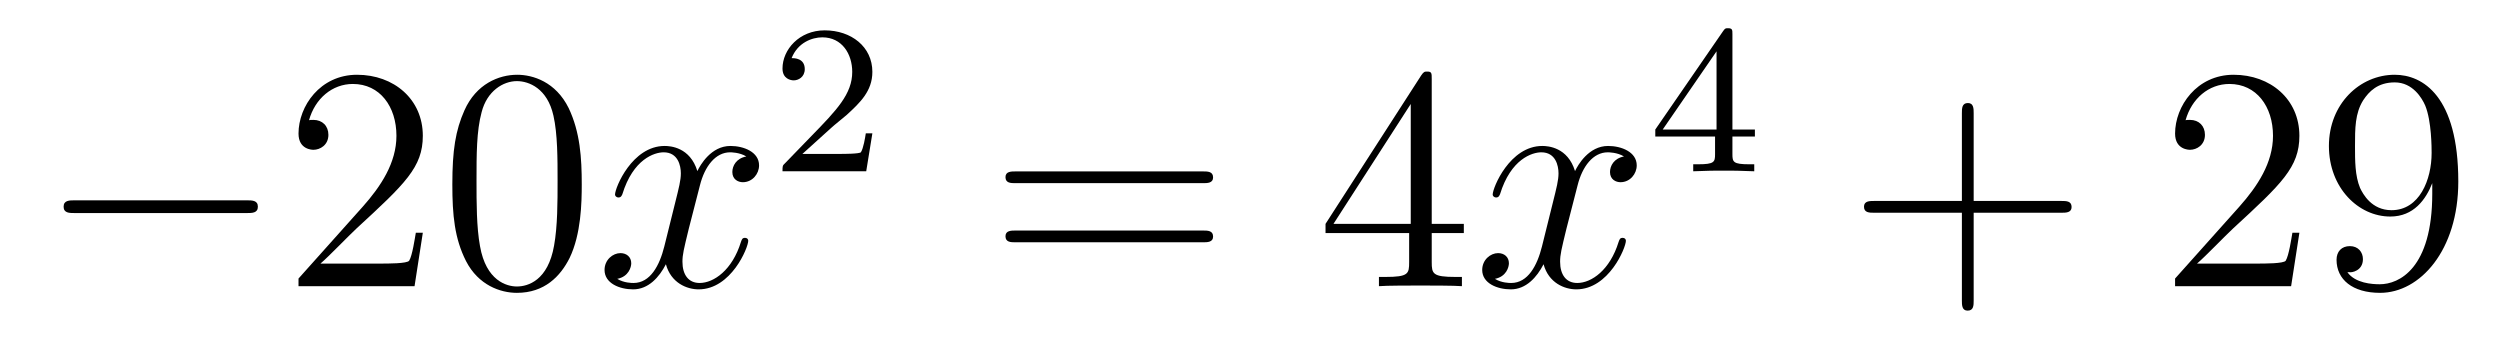
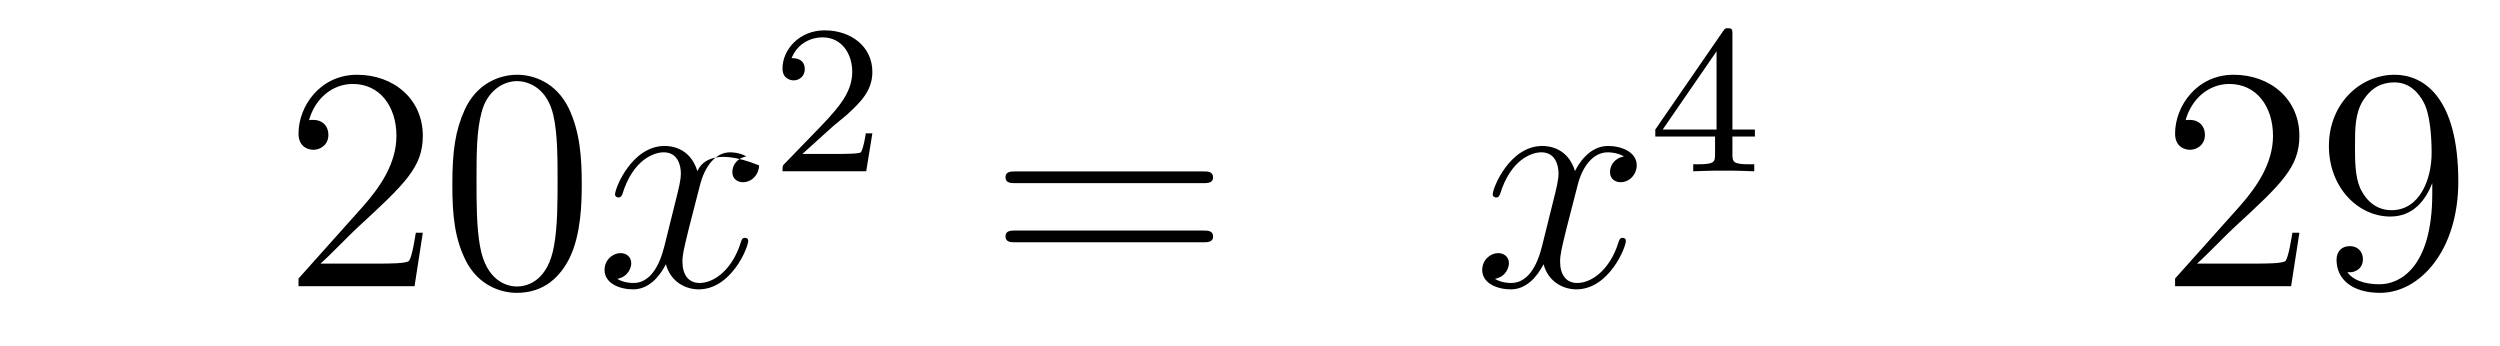
<svg xmlns="http://www.w3.org/2000/svg" height="13pt" version="1.1" viewBox="0 -13 94 13" width="94pt">
  <g id="page1">
    <g transform="matrix(1 0 0 1 -127 652)">
-       <path d="M136.278 -656.989C136.481 -656.989 136.696 -656.989 136.696 -657.228C136.696 -657.468 136.481 -657.468 136.278 -657.468H129.811C129.608 -657.468 129.392 -657.468 129.392 -657.228C129.392 -656.989 129.608 -656.989 129.811 -656.989H136.278Z" fill-rule="evenodd" />
      <path d="M142.898 -656.248H142.635C142.599 -656.045 142.504 -655.387 142.384 -655.196C142.3 -655.089 141.619 -655.089 141.261 -655.089H139.049C139.372 -655.364 140.101 -656.129 140.412 -656.416C142.229 -658.089 142.898 -658.711 142.898 -659.894C142.898 -661.269 141.81 -662.189 140.424 -662.189C139.037 -662.189 138.224 -661.006 138.224 -659.978C138.224 -659.368 138.75 -659.368 138.786 -659.368C139.037 -659.368 139.348 -659.547 139.348 -659.93C139.348 -660.265 139.12 -660.492 138.786 -660.492C138.678 -660.492 138.654 -660.492 138.619 -660.48C138.846 -661.293 139.491 -661.843 140.268 -661.843C141.284 -661.843 141.906 -660.994 141.906 -659.894C141.906 -658.878 141.32 -657.993 140.639 -657.228L138.224 -654.527V-654.24H142.587L142.898 -656.248ZM148.874 -658.065C148.874 -659.058 148.814 -660.026 148.383 -660.934C147.894 -661.927 147.033 -662.189 146.447 -662.189C145.754 -662.189 144.905 -661.843 144.463 -660.851C144.128 -660.097 144.008 -659.356 144.008 -658.065C144.008 -656.906 144.092 -656.033 144.522 -655.184C144.989 -654.276 145.814 -653.989 146.435 -653.989C147.475 -653.989 148.073 -654.611 148.419 -655.304C148.85 -656.2 148.874 -657.372 148.874 -658.065ZM146.435 -654.228C146.053 -654.228 145.275 -654.443 145.048 -655.746C144.917 -656.463 144.917 -657.372 144.917 -658.209C144.917 -659.189 144.917 -660.073 145.108 -660.779C145.311 -661.58 145.921 -661.95 146.435 -661.95C146.889 -661.95 147.583 -661.675 147.81 -660.648C147.965 -659.966 147.965 -659.022 147.965 -658.209C147.965 -657.408 147.965 -656.499 147.834 -655.77C147.607 -654.455 146.853 -654.228 146.435 -654.228Z" fill-rule="evenodd" />
-       <path d="M155.062 -659.117C154.68 -659.046 154.536 -658.759 154.536 -658.532C154.536 -658.245 154.764 -658.149 154.931 -658.149C155.289 -658.149 155.541 -658.46 155.541 -658.782C155.541 -659.285 154.967 -659.512 154.464 -659.512C153.735 -659.512 153.329 -658.794 153.221 -658.567C152.946 -659.464 152.205 -659.512 151.99 -659.512C150.771 -659.512 150.125 -657.946 150.125 -657.683C150.125 -657.635 150.173 -657.575 150.257 -657.575C150.352 -657.575 150.376 -657.647 150.4 -657.695C150.807 -659.022 151.608 -659.273 151.954 -659.273C152.492 -659.273 152.6 -658.771 152.6 -658.484C152.6 -658.221 152.528 -657.946 152.385 -657.372L151.978 -655.734C151.799 -655.017 151.452 -654.36 150.819 -654.36C150.759 -654.36 150.46 -654.36 150.209 -654.515C150.639 -654.599 150.735 -654.957 150.735 -655.101C150.735 -655.34 150.556 -655.483 150.329 -655.483C150.042 -655.483 149.731 -655.232 149.731 -654.85C149.731 -654.348 150.293 -654.12 150.807 -654.12C151.38 -654.12 151.787 -654.575 152.038 -655.065C152.229 -654.36 152.827 -654.12 153.269 -654.12C154.489 -654.12 155.134 -655.687 155.134 -655.949C155.134 -656.009 155.086 -656.057 155.015 -656.057C154.907 -656.057 154.895 -655.997 154.859 -655.902C154.536 -654.85 153.843 -654.36 153.305 -654.36C152.887 -654.36 152.66 -654.67 152.66 -655.16C152.66 -655.423 152.707 -655.615 152.899 -656.404L153.317 -658.029C153.496 -658.747 153.903 -659.273 154.453 -659.273C154.477 -659.273 154.811 -659.273 155.062 -659.117Z" fill-rule="evenodd" />
+       <path d="M155.062 -659.117C154.68 -659.046 154.536 -658.759 154.536 -658.532C154.536 -658.245 154.764 -658.149 154.931 -658.149C155.289 -658.149 155.541 -658.46 155.541 -658.782C153.735 -659.512 153.329 -658.794 153.221 -658.567C152.946 -659.464 152.205 -659.512 151.99 -659.512C150.771 -659.512 150.125 -657.946 150.125 -657.683C150.125 -657.635 150.173 -657.575 150.257 -657.575C150.352 -657.575 150.376 -657.647 150.4 -657.695C150.807 -659.022 151.608 -659.273 151.954 -659.273C152.492 -659.273 152.6 -658.771 152.6 -658.484C152.6 -658.221 152.528 -657.946 152.385 -657.372L151.978 -655.734C151.799 -655.017 151.452 -654.36 150.819 -654.36C150.759 -654.36 150.46 -654.36 150.209 -654.515C150.639 -654.599 150.735 -654.957 150.735 -655.101C150.735 -655.34 150.556 -655.483 150.329 -655.483C150.042 -655.483 149.731 -655.232 149.731 -654.85C149.731 -654.348 150.293 -654.12 150.807 -654.12C151.38 -654.12 151.787 -654.575 152.038 -655.065C152.229 -654.36 152.827 -654.12 153.269 -654.12C154.489 -654.12 155.134 -655.687 155.134 -655.949C155.134 -656.009 155.086 -656.057 155.015 -656.057C154.907 -656.057 154.895 -655.997 154.859 -655.902C154.536 -654.85 153.843 -654.36 153.305 -654.36C152.887 -654.36 152.66 -654.67 152.66 -655.16C152.66 -655.423 152.707 -655.615 152.899 -656.404L153.317 -658.029C153.496 -658.747 153.903 -659.273 154.453 -659.273C154.477 -659.273 154.811 -659.273 155.062 -659.117Z" fill-rule="evenodd" />
      <path d="M158.247 -660.186C158.375 -660.305 158.709 -660.568 158.837 -660.68C159.331 -661.134 159.801 -661.572 159.801 -662.297C159.801 -663.245 159.004 -663.859 158.008 -663.859C157.052 -663.859 156.422 -663.134 156.422 -662.425C156.422 -662.034 156.733 -661.978 156.845 -661.978C157.012 -661.978 157.259 -662.098 157.259 -662.401C157.259 -662.815 156.861 -662.815 156.765 -662.815C156.996 -663.397 157.53 -663.596 157.92 -663.596C158.662 -663.596 159.044 -662.967 159.044 -662.297C159.044 -661.468 158.462 -660.863 157.522 -659.899L156.518 -658.863C156.422 -658.775 156.422 -658.759 156.422 -658.56H159.57L159.801 -659.986H159.554C159.53 -659.827 159.466 -659.428 159.371 -659.277C159.323 -659.213 158.717 -659.213 158.59 -659.213H157.171L158.247 -660.186Z" fill-rule="evenodd" />
      <path d="M172.229 -658.113C172.396 -658.113 172.612 -658.113 172.612 -658.328C172.612 -658.555 172.408 -658.555 172.229 -658.555H165.188C165.021 -658.555 164.806 -658.555 164.806 -658.34C164.806 -658.113 165.009 -658.113 165.188 -658.113H172.229ZM172.229 -655.89C172.396 -655.89 172.612 -655.89 172.612 -656.105C172.612 -656.332 172.408 -656.332 172.229 -656.332H165.188C165.021 -656.332 164.806 -656.332 164.806 -656.117C164.806 -655.89 165.009 -655.89 165.188 -655.89H172.229Z" fill-rule="evenodd" />
-       <path d="M180.833 -662.022C180.833 -662.249 180.833 -662.309 180.665 -662.309C180.57 -662.309 180.534 -662.309 180.438 -662.166L176.84 -656.583V-656.236H179.984V-655.148C179.984 -654.706 179.96 -654.587 179.087 -654.587H178.848V-654.24C179.123 -654.264 180.068 -654.264 180.402 -654.264S181.693 -654.264 181.968 -654.24V-654.587H181.729C180.868 -654.587 180.833 -654.706 180.833 -655.148V-656.236H182.04V-656.583H180.833V-662.022ZM180.044 -661.09V-656.583H177.139L180.044 -661.09Z" fill-rule="evenodd" />
      <path d="M188.062 -659.117C187.68 -659.046 187.536 -658.759 187.536 -658.532C187.536 -658.245 187.764 -658.149 187.931 -658.149C188.289 -658.149 188.541 -658.46 188.541 -658.782C188.541 -659.285 187.967 -659.512 187.464 -659.512C186.735 -659.512 186.329 -658.794 186.221 -658.567C185.946 -659.464 185.205 -659.512 184.99 -659.512C183.771 -659.512 183.125 -657.946 183.125 -657.683C183.125 -657.635 183.173 -657.575 183.257 -657.575C183.352 -657.575 183.376 -657.647 183.4 -657.695C183.807 -659.022 184.608 -659.273 184.954 -659.273C185.492 -659.273 185.6 -658.771 185.6 -658.484C185.6 -658.221 185.528 -657.946 185.385 -657.372L184.978 -655.734C184.799 -655.017 184.452 -654.36 183.819 -654.36C183.759 -654.36 183.46 -654.36 183.209 -654.515C183.639 -654.599 183.735 -654.957 183.735 -655.101C183.735 -655.34 183.556 -655.483 183.329 -655.483C183.042 -655.483 182.731 -655.232 182.731 -654.85C182.731 -654.348 183.293 -654.12 183.807 -654.12C184.38 -654.12 184.787 -654.575 185.038 -655.065C185.229 -654.36 185.827 -654.12 186.269 -654.12C187.489 -654.12 188.134 -655.687 188.134 -655.949C188.134 -656.009 188.086 -656.057 188.015 -656.057C187.907 -656.057 187.895 -655.997 187.859 -655.902C187.536 -654.85 186.843 -654.36 186.305 -654.36C185.887 -654.36 185.66 -654.67 185.66 -655.16C185.66 -655.423 185.707 -655.615 185.899 -656.404L186.317 -658.029C186.496 -658.747 186.903 -659.273 187.453 -659.273C187.477 -659.273 187.811 -659.273 188.062 -659.117Z" fill-rule="evenodd" />
      <path d="M192.139 -663.716C192.139 -663.875 192.139 -663.939 191.972 -663.939C191.869 -663.939 191.861 -663.931 191.781 -663.819L189.239 -660.13V-659.867H191.486V-659.205C191.486 -658.911 191.462 -658.823 190.849 -658.823H190.665V-658.56C191.343 -658.584 191.359 -658.584 191.813 -658.584C192.266 -658.584 192.283 -658.584 192.96 -658.56V-658.823H192.776C192.163 -658.823 192.139 -658.911 192.139 -659.205V-659.867H192.984V-660.13H192.139V-663.716ZM191.542 -663.07V-660.13H189.518L191.542 -663.07Z" fill-rule="evenodd" />
-       <path d="M201.21 -657.001H204.509C204.677 -657.001 204.892 -657.001 204.892 -657.217C204.892 -657.444 204.689 -657.444 204.509 -657.444H201.21V-660.743C201.21 -660.91 201.21 -661.126 200.994 -661.126C200.767 -661.126 200.767 -660.922 200.767 -660.743V-657.444H197.468C197.3 -657.444 197.086 -657.444 197.086 -657.228C197.086 -657.001 197.288 -657.001 197.468 -657.001H200.767V-653.702C200.767 -653.535 200.767 -653.32 200.982 -653.32C201.21 -653.32 201.21 -653.523 201.21 -653.702V-657.001Z" fill-rule="evenodd" />
      <path d="M213.457 -656.248H213.194C213.158 -656.045 213.062 -655.387 212.942 -655.196C212.86 -655.089 212.178 -655.089 211.819 -655.089H209.608C209.93 -655.364 210.66 -656.129 210.971 -656.416C212.788 -658.089 213.457 -658.711 213.457 -659.894C213.457 -661.269 212.369 -662.189 210.983 -662.189C209.596 -662.189 208.783 -661.006 208.783 -659.978C208.783 -659.368 209.309 -659.368 209.345 -659.368C209.596 -659.368 209.906 -659.547 209.906 -659.93C209.906 -660.265 209.68 -660.492 209.345 -660.492C209.237 -660.492 209.214 -660.492 209.178 -660.48C209.405 -661.293 210.05 -661.843 210.827 -661.843C211.843 -661.843 212.465 -660.994 212.465 -659.894C212.465 -658.878 211.879 -657.993 211.198 -657.228L208.783 -654.527V-654.24H213.146L213.457 -656.248ZM218.453 -657.719C218.453 -654.897 217.198 -654.312 216.48 -654.312C216.193 -654.312 215.56 -654.348 215.261 -654.766H215.333C215.416 -654.742 215.846 -654.814 215.846 -655.256C215.846 -655.519 215.668 -655.746 215.356 -655.746C215.045 -655.746 214.854 -655.543 214.854 -655.232C214.854 -654.491 215.452 -653.989 216.492 -653.989C217.986 -653.989 219.432 -655.579 219.432 -658.173C219.432 -661.388 218.094 -662.189 217.042 -662.189C215.726 -662.189 214.567 -661.09 214.567 -659.512C214.567 -657.934 215.678 -656.858 216.875 -656.858C217.759 -656.858 218.213 -657.503 218.453 -658.113V-657.719ZM216.922 -657.097C216.169 -657.097 215.846 -657.707 215.738 -657.934C215.548 -658.388 215.548 -658.962 215.548 -659.5C215.548 -660.169 215.548 -660.743 215.858 -661.233C216.073 -661.556 216.396 -661.902 217.042 -661.902C217.723 -661.902 218.07 -661.305 218.189 -661.03C218.429 -660.444 218.429 -659.428 218.429 -659.249C218.429 -658.245 217.974 -657.097 216.922 -657.097Z" fill-rule="evenodd" />
    </g>
  </g>
</svg>